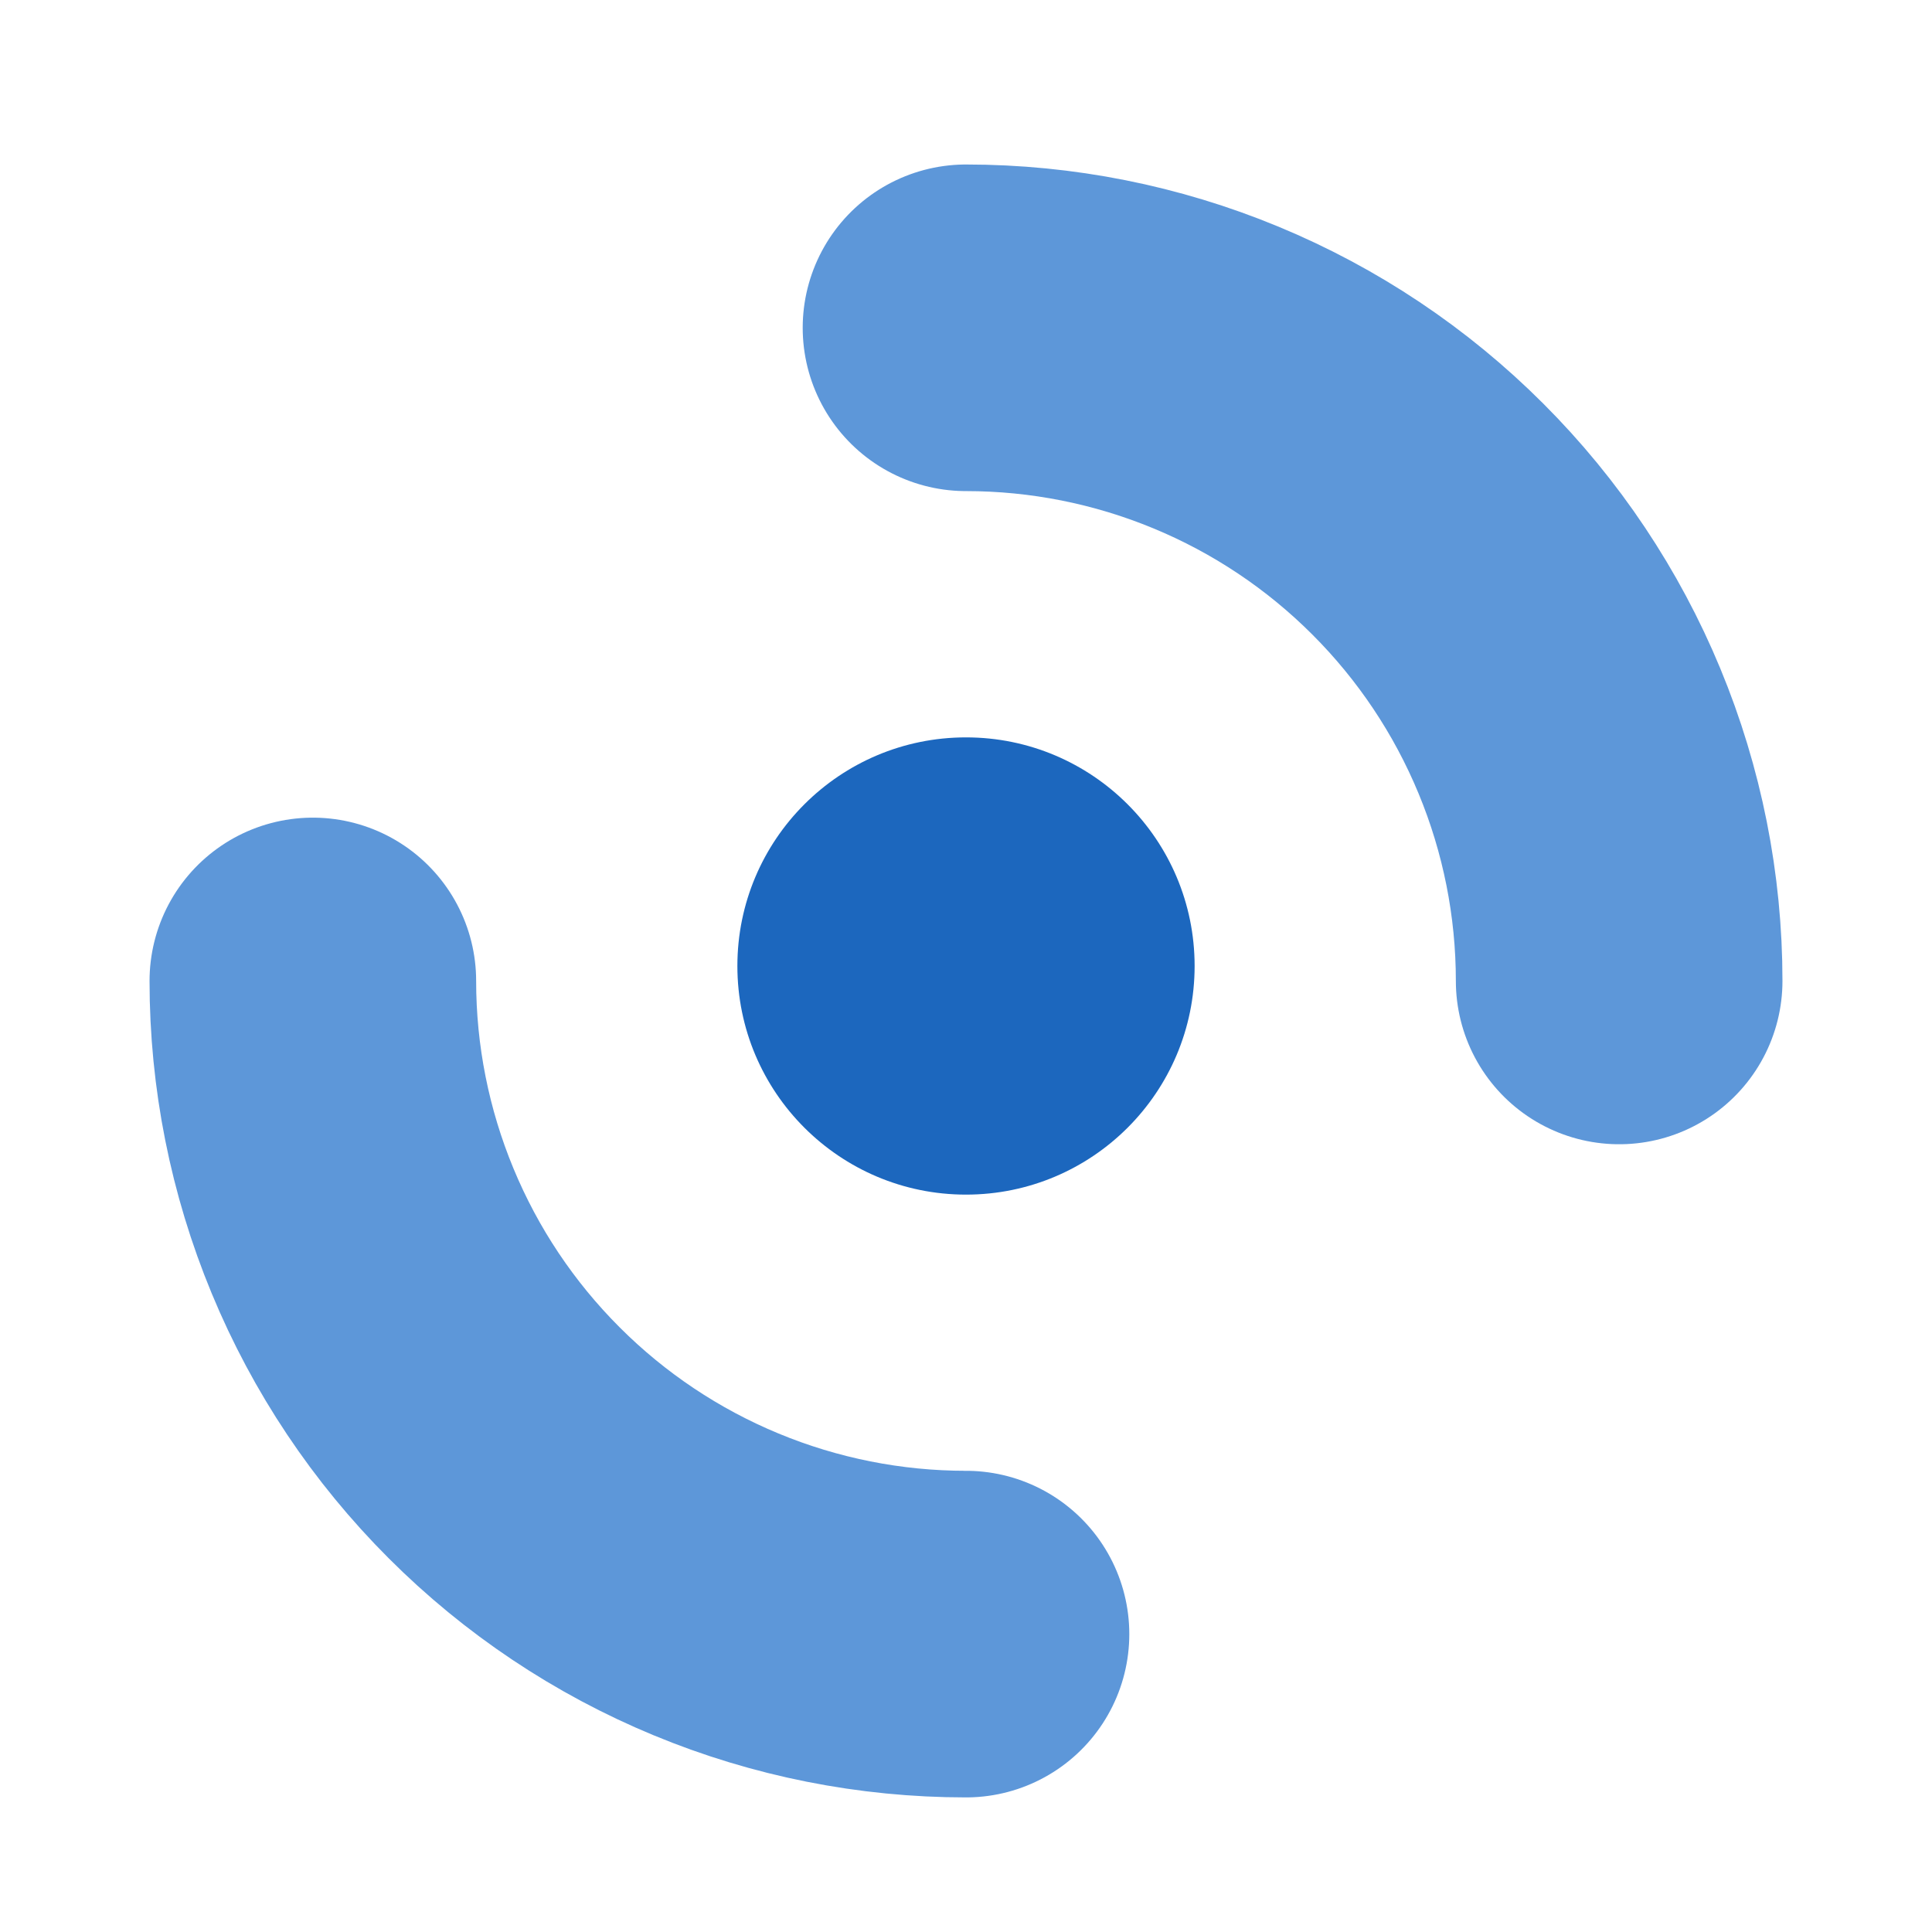
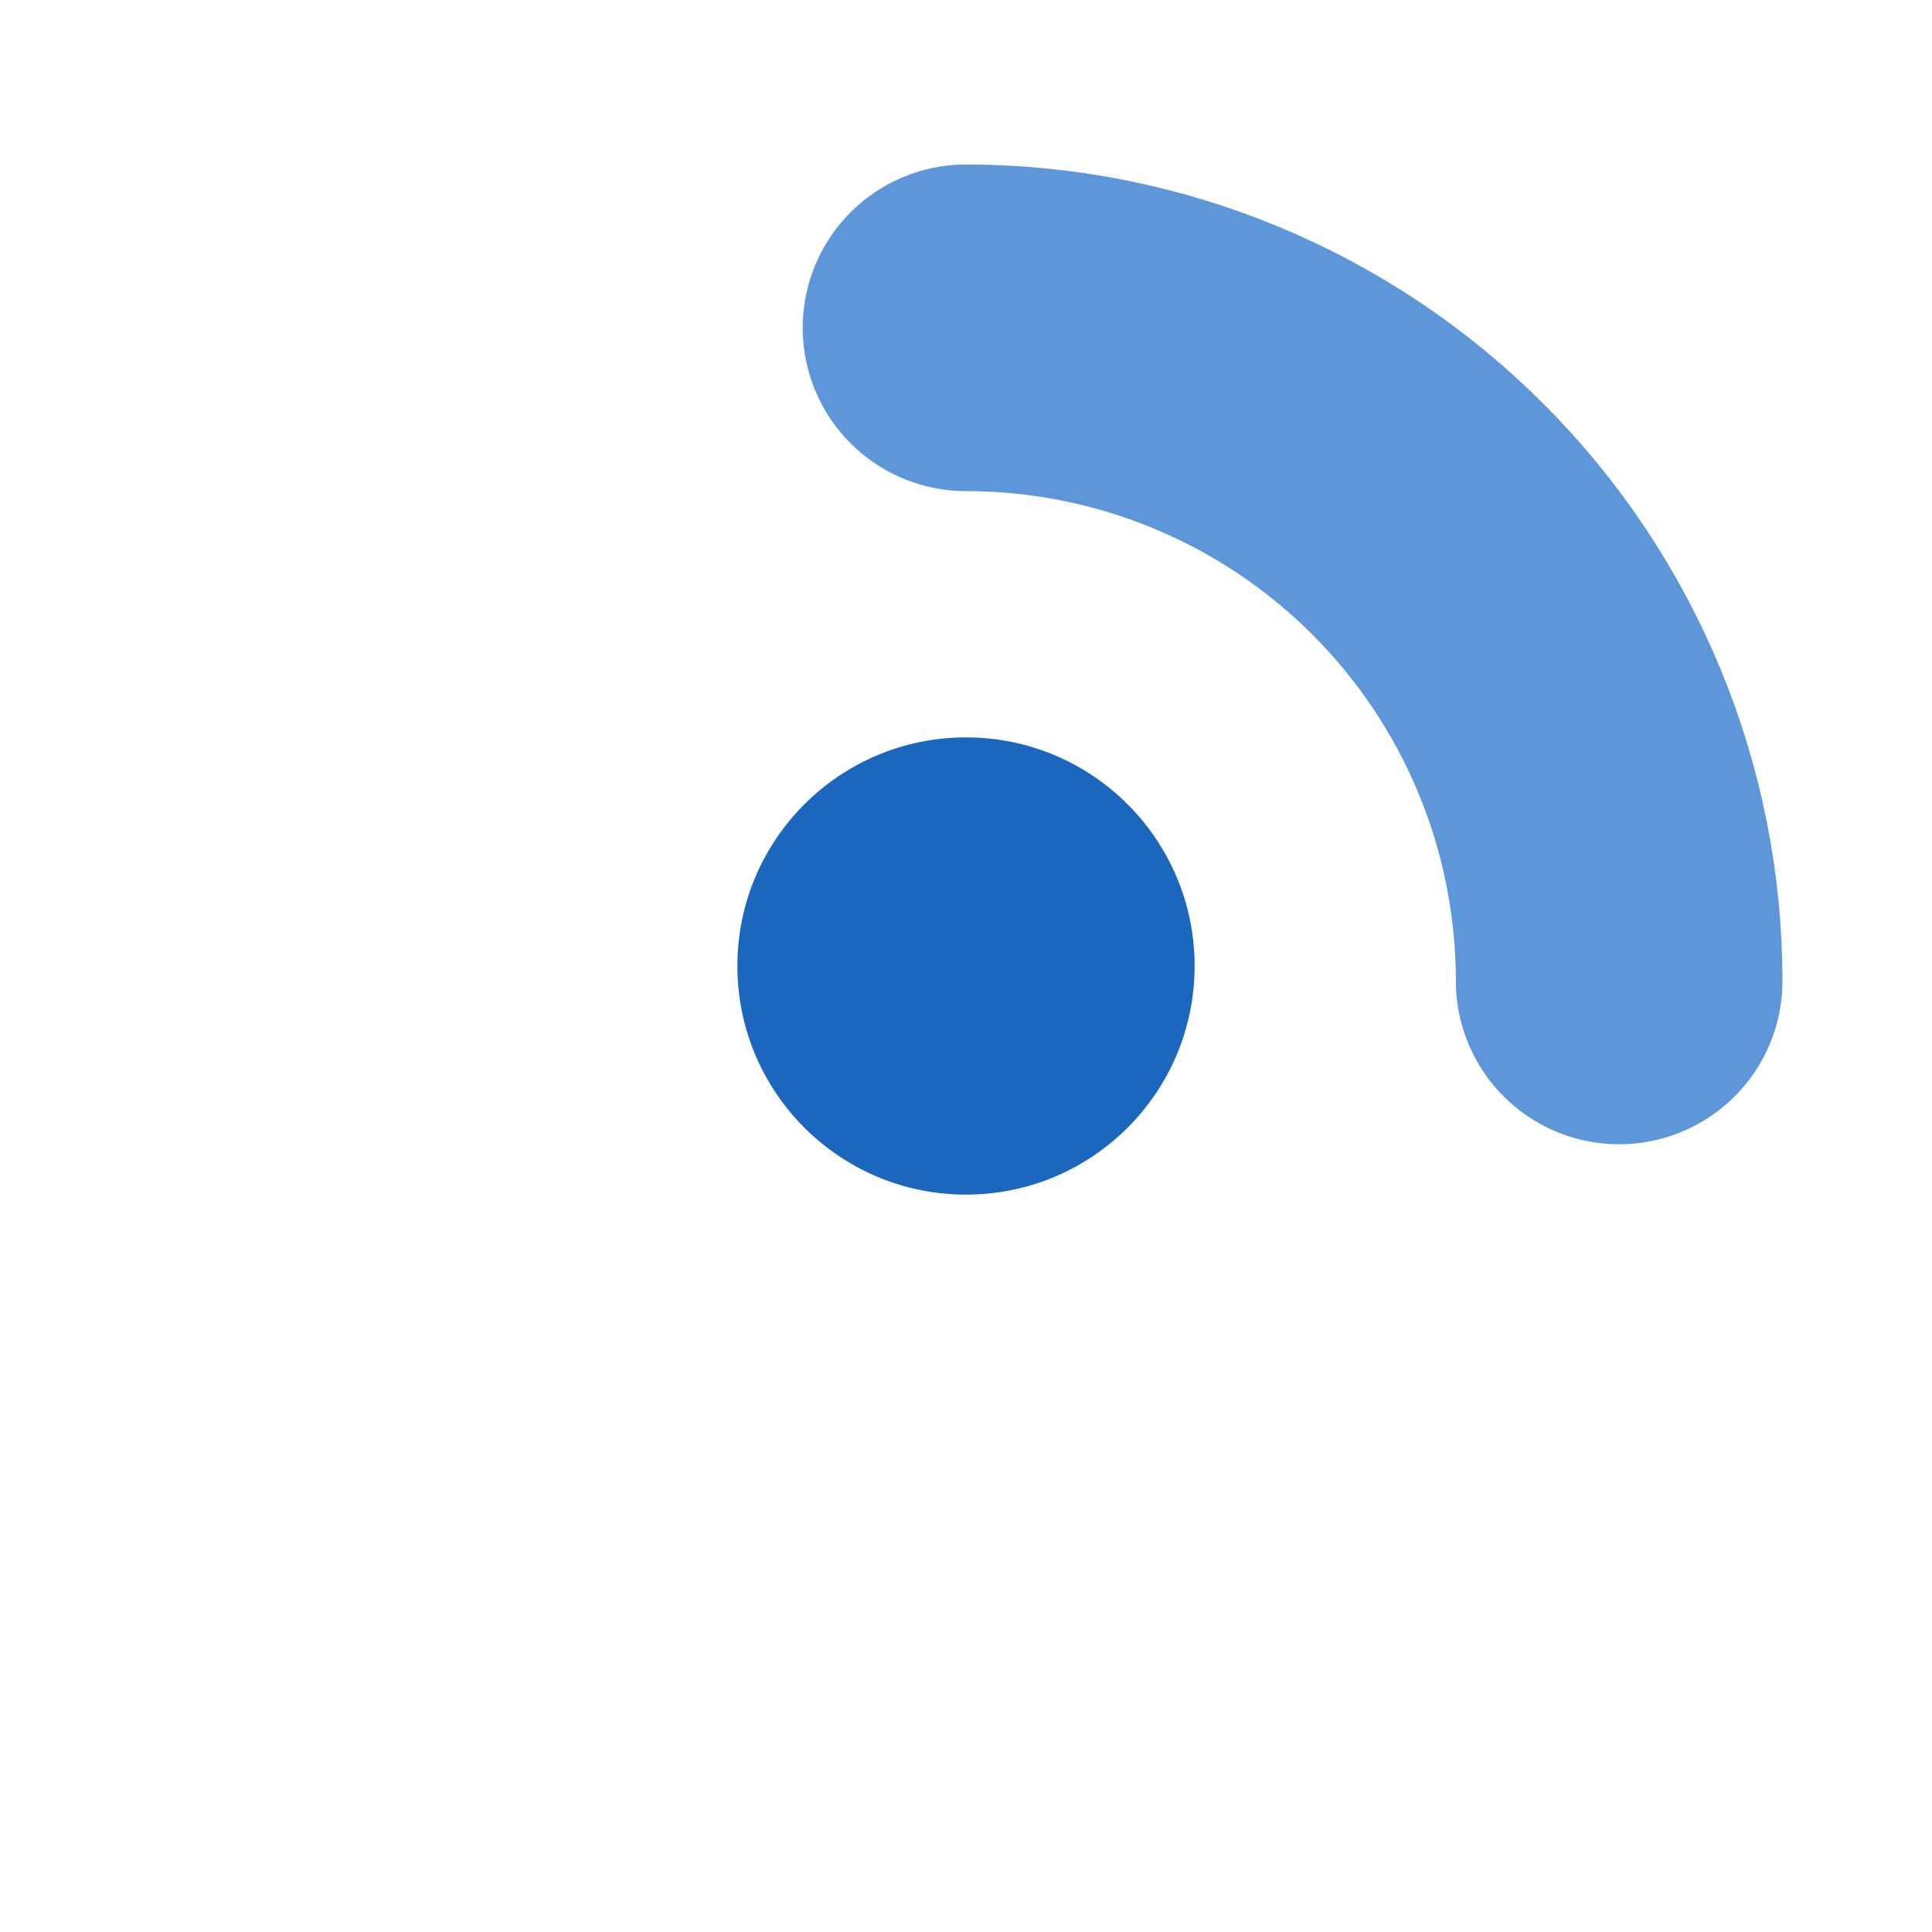
<svg xmlns="http://www.w3.org/2000/svg" width="42" height="42" viewBox="0 0 42 42" fill="none">
  <circle cx="21" cy="21" r="4.97" fill="#1C67BE" />
-   <path d="M6.801 21.325C6.801 23.19 7.168 25.036 7.882 26.759C8.595 28.482 9.641 30.047 10.96 31.365C12.278 32.684 13.844 33.73 15.566 34.443C17.289 35.157 19.135 35.524 21 35.524" stroke="#5D97D9" stroke-width="7.1" stroke-linecap="round" />
  <path d="M35.199 21.325C35.199 19.46 34.832 17.614 34.118 15.891C33.405 14.169 32.359 12.603 31.04 11.285C29.722 9.966 28.157 8.92 26.434 8.207C24.711 7.493 22.865 7.126 21 7.126" stroke="#5D97D9" stroke-width="7.1" stroke-linecap="round" />
</svg>